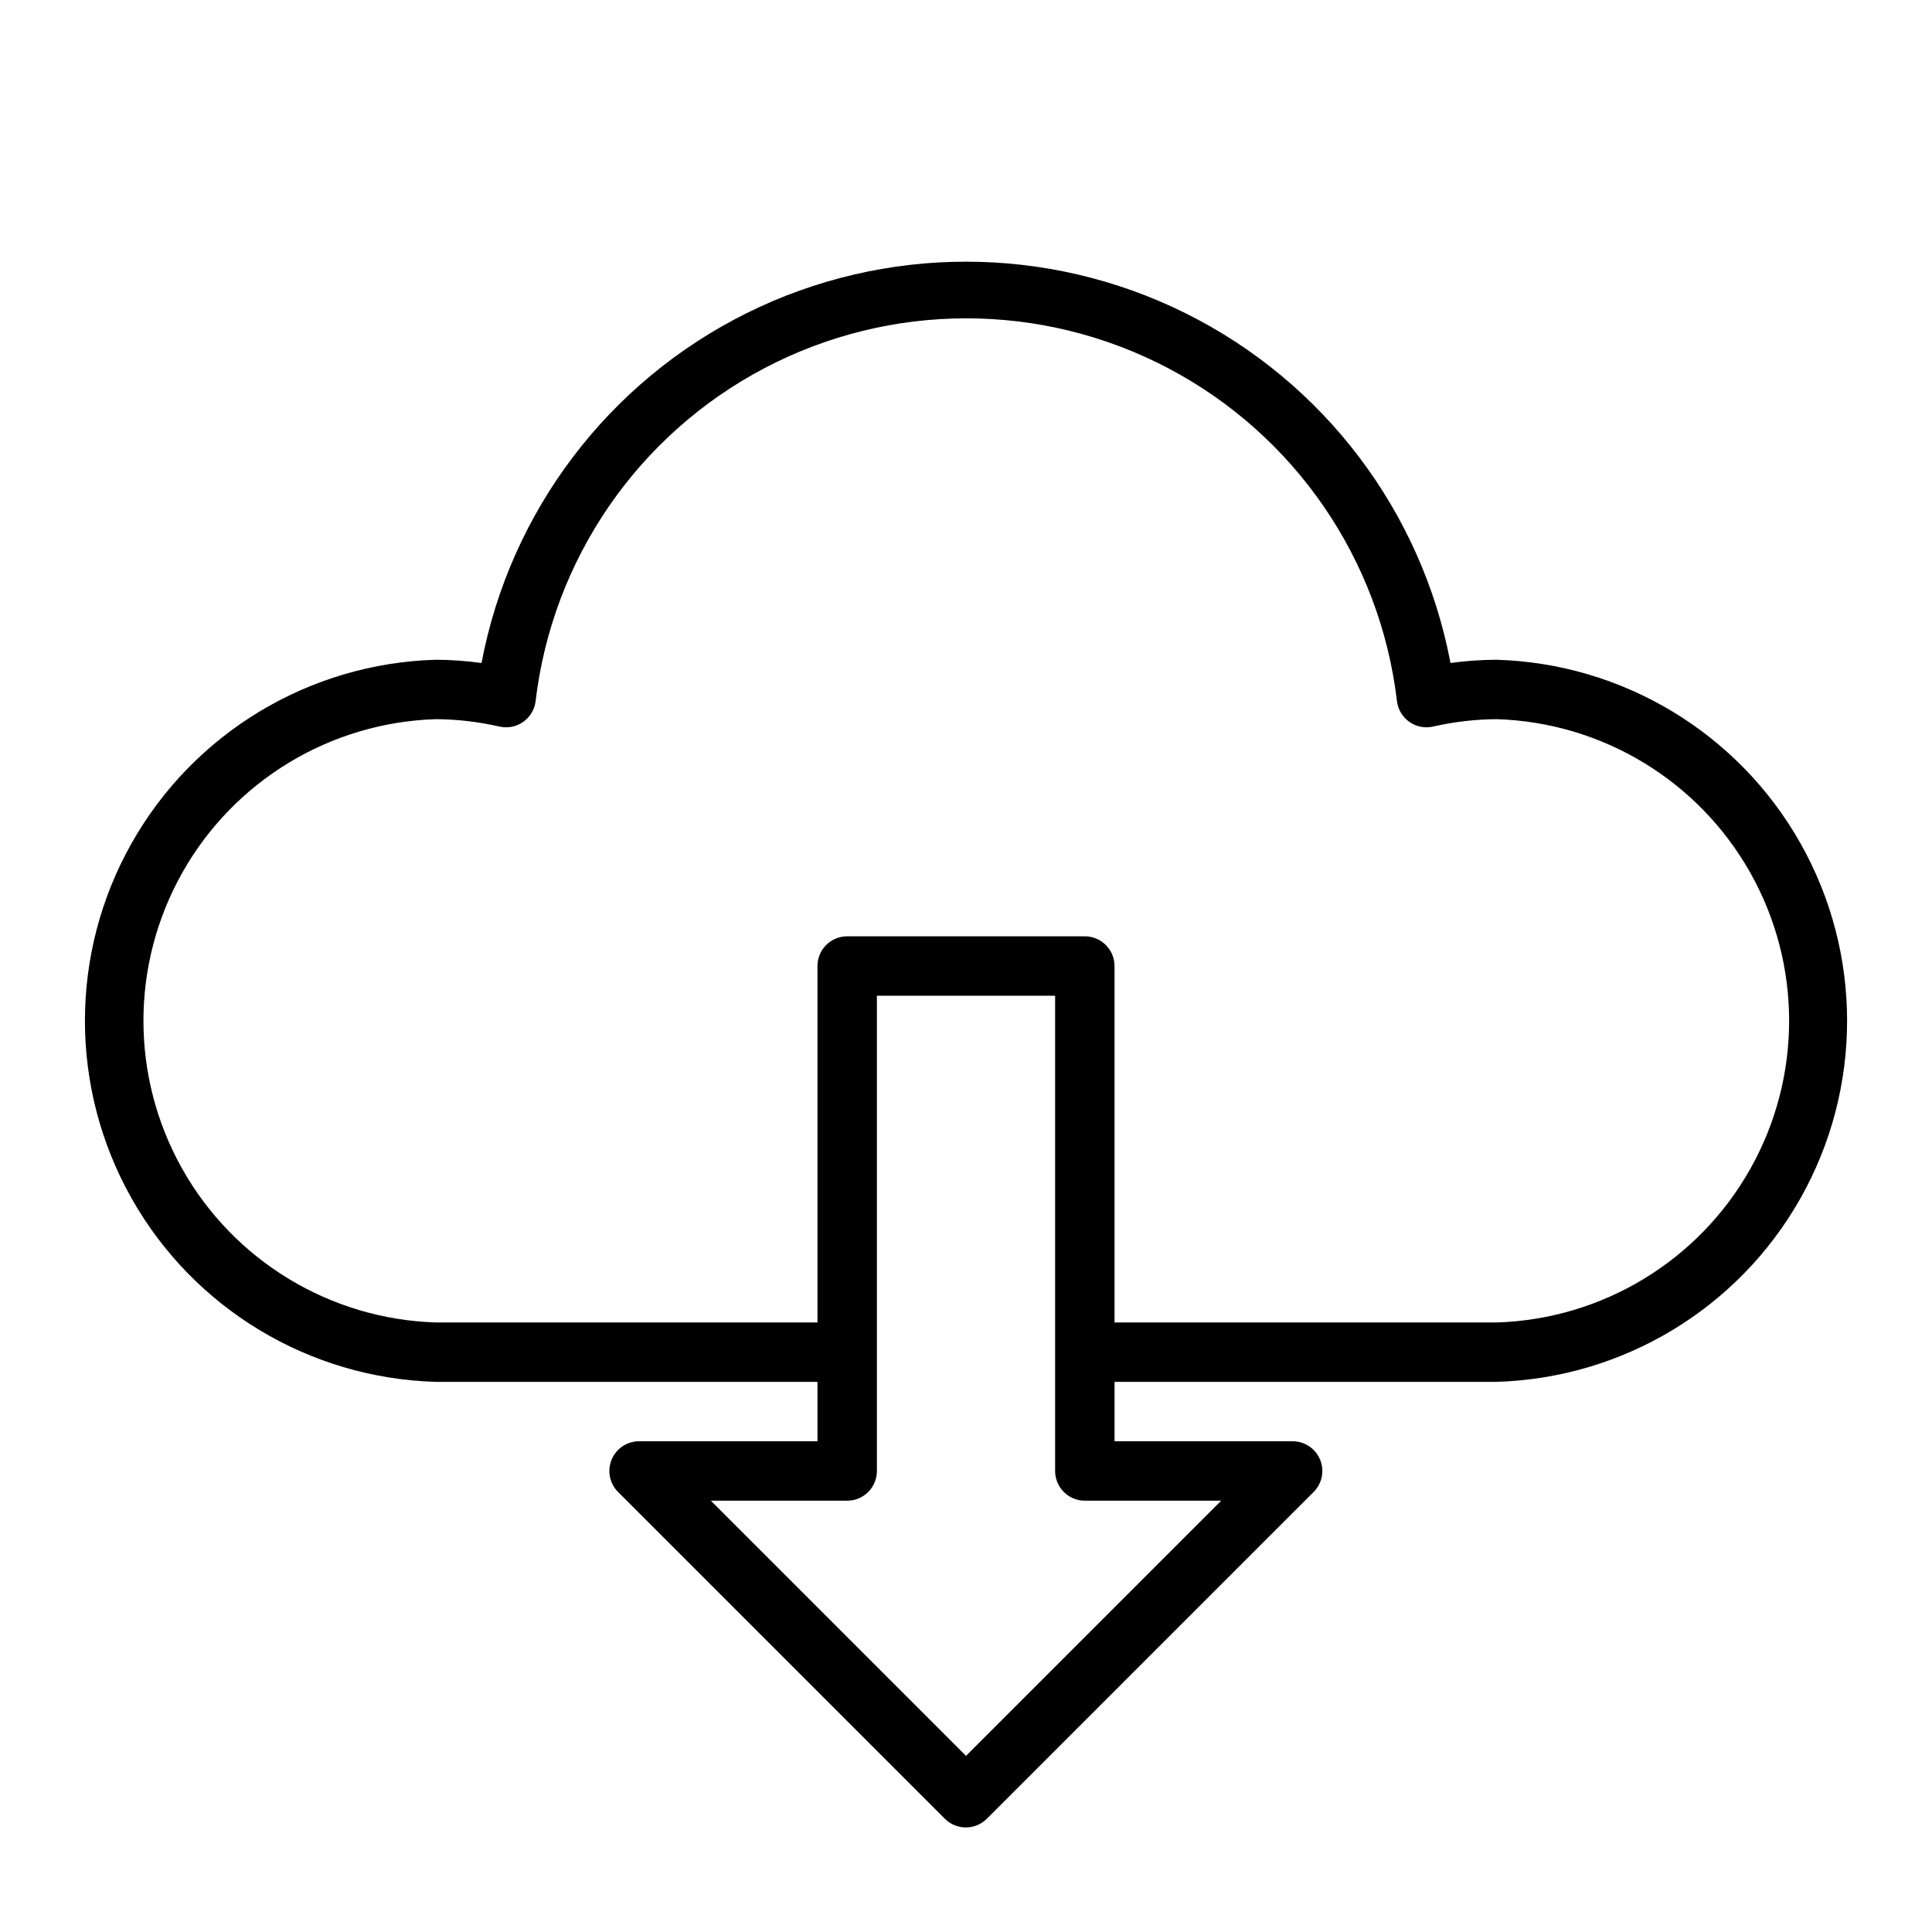
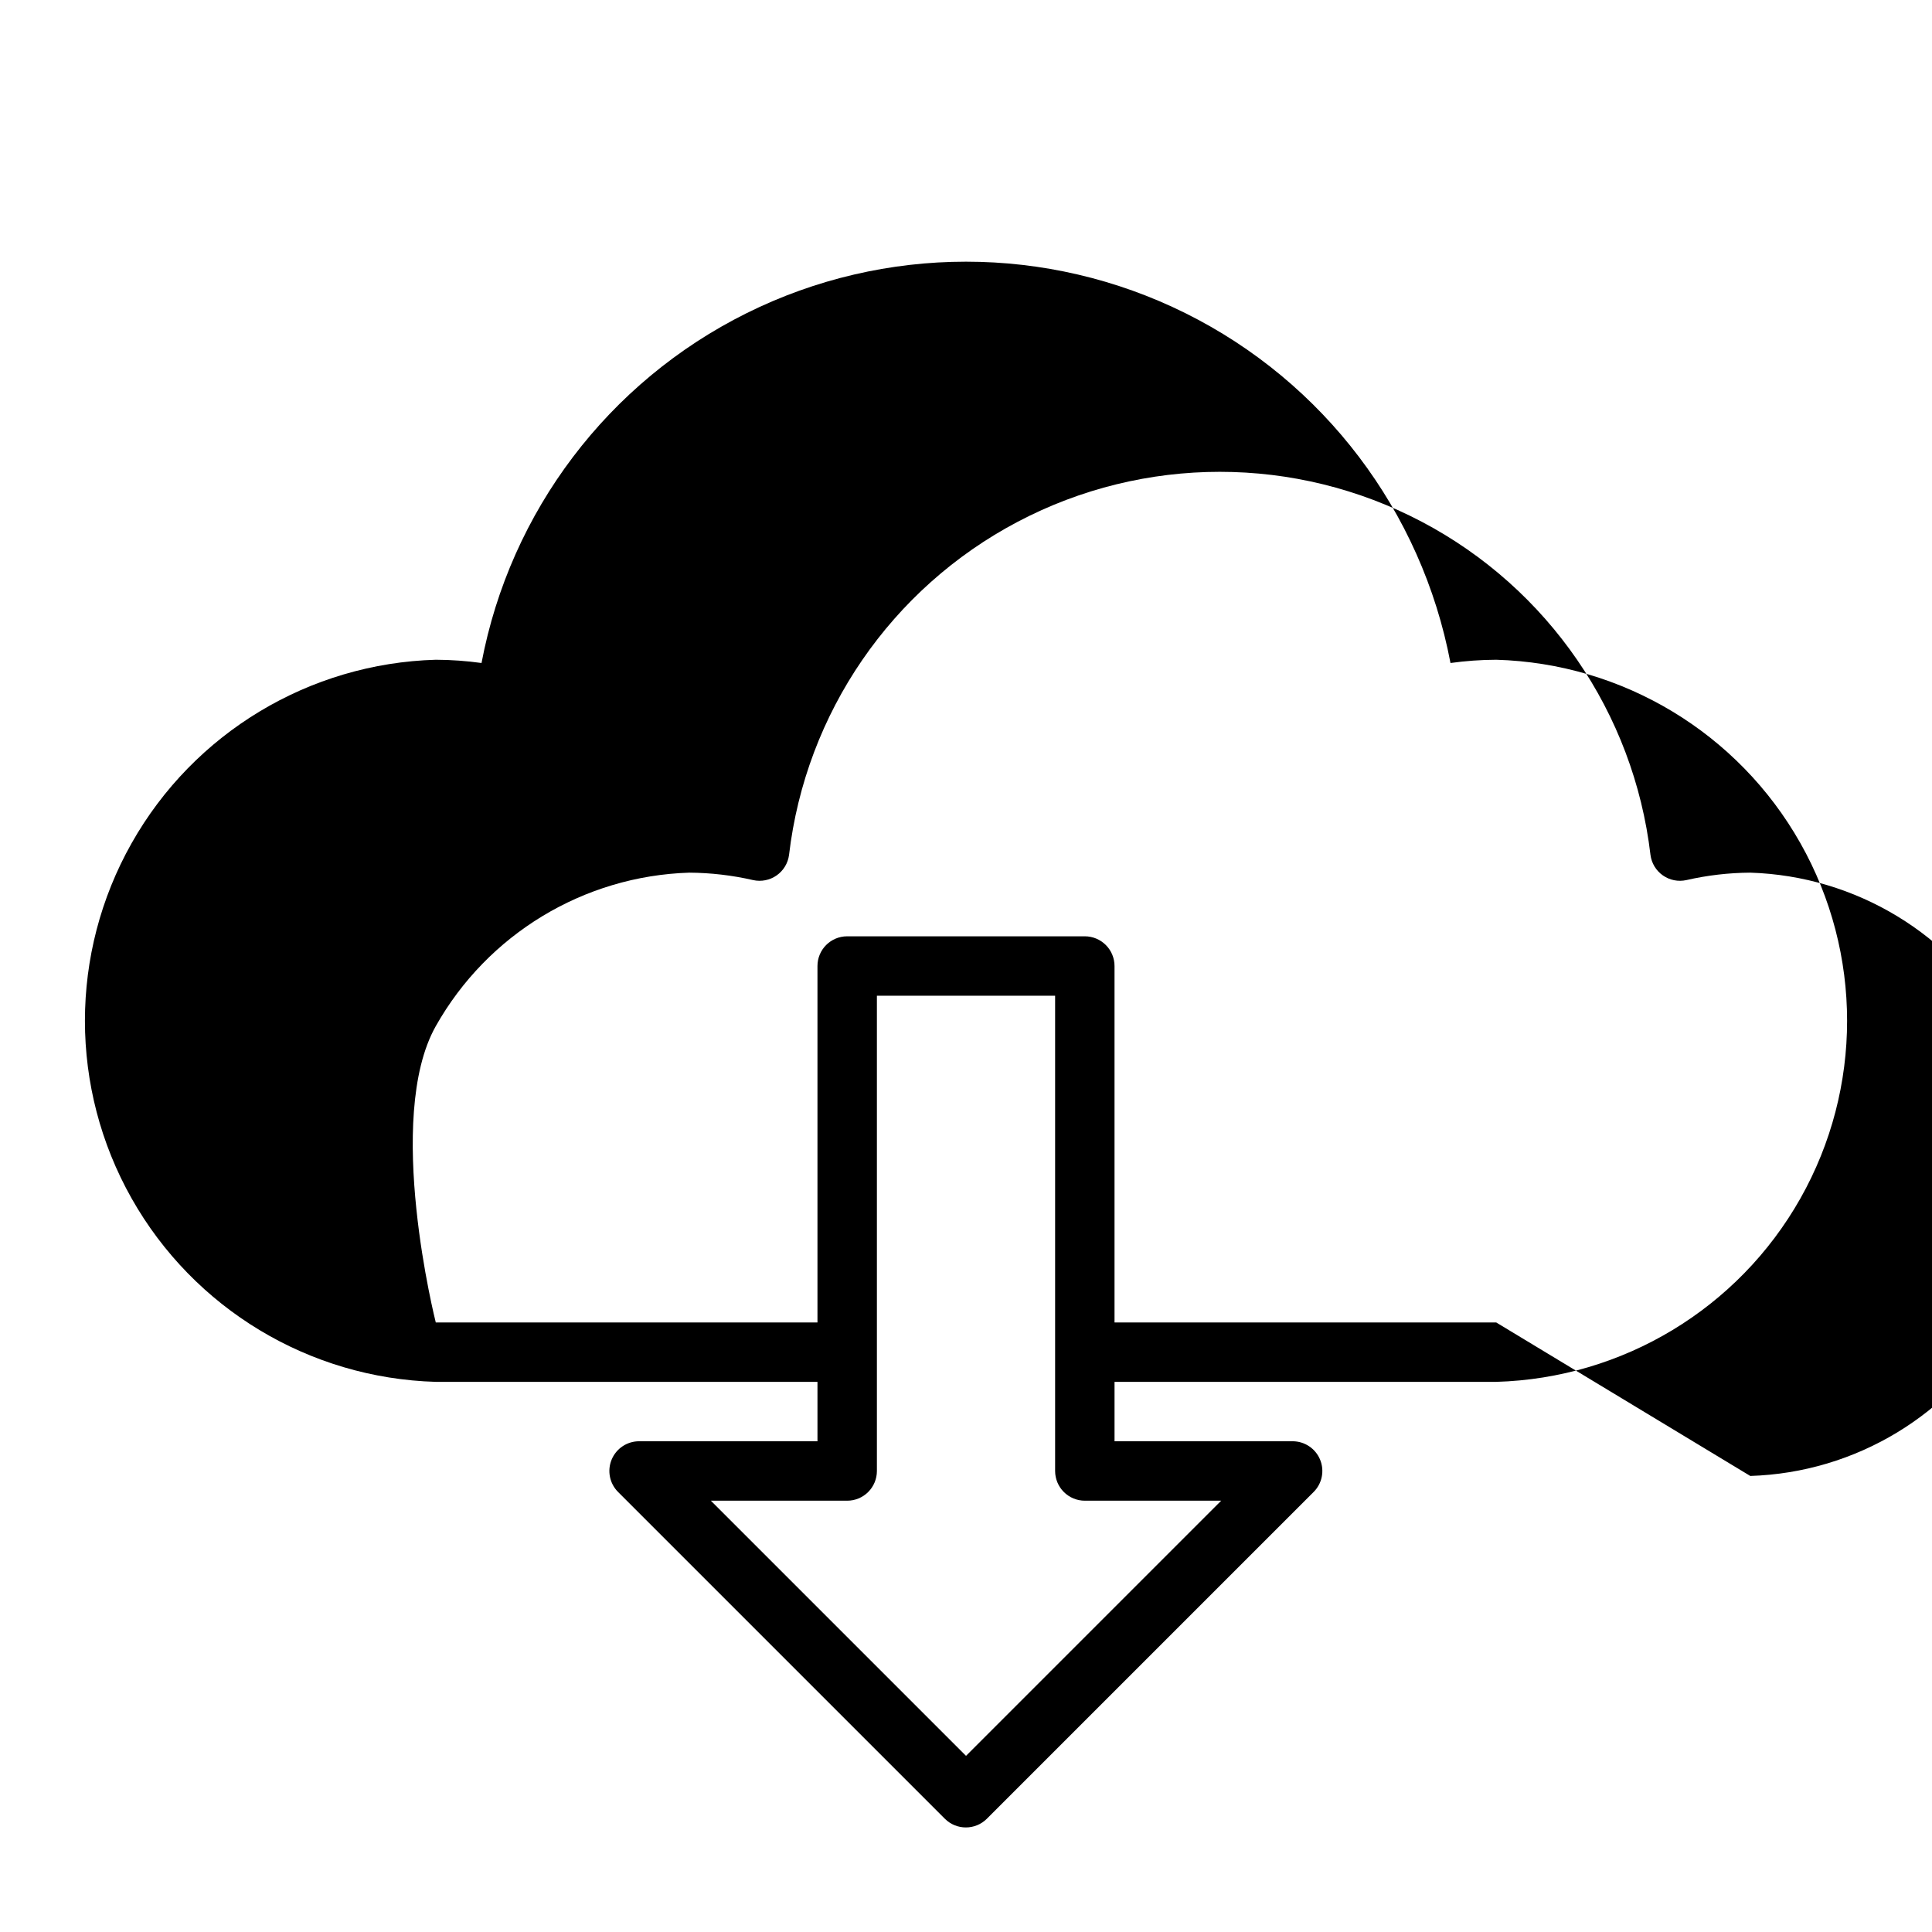
<svg xmlns="http://www.w3.org/2000/svg" fill="#000000" width="800px" height="800px" version="1.1" viewBox="144 144 512 512">
-   <path d="m540.52 318.84c-4.059 0.016-8.105 0.305-12.125 0.863-7.613-40.191-33.605-74.5-70.238-92.703-36.633-18.203-79.676-18.203-116.31 0s-62.625 52.512-70.238 92.703c-4.016-0.559-8.066-0.848-12.121-0.863-33.535 0.961-64.117 19.406-80.609 48.617-16.496 29.207-16.496 64.922 0 94.133 16.492 29.211 47.074 47.656 80.609 48.617h101.15v15.742h-47.23c-3.199-0.016-6.09 1.902-7.316 4.856-1.227 2.953-0.543 6.356 1.727 8.605l86.594 86.594c3.07 3.051 8.027 3.051 11.098 0l86.594-86.594c2.262-2.238 2.949-5.625 1.742-8.57-1.207-2.945-4.07-4.875-7.254-4.891h-47.23v-15.742h101.16c33.531-0.961 64.113-19.406 80.605-48.617 16.496-29.211 16.496-64.926 0-94.133-16.492-29.211-47.074-47.656-80.605-48.617zm-72.895 222.86-67.621 67.621-67.621-67.621h36.133c2.086 0 4.09-0.828 5.566-2.305s2.305-3.481 2.305-5.566v-125.95h47.23v125.95c0 2.086 0.832 4.09 2.309 5.566s3.477 2.305 5.566 2.305zm72.895-47.23-101.16-0.004v-94.461c0-2.09-0.832-4.09-2.305-5.566-1.477-1.477-3.481-2.309-5.566-2.309h-62.977c-4.348 0-7.875 3.527-7.875 7.875v94.461h-101.15c-27.965-0.875-53.438-16.301-67.172-40.676s-13.734-54.152 0-78.527c13.734-24.371 39.207-39.797 67.172-40.676 5.695 0.035 11.371 0.695 16.922 1.969 2.164 0.48 4.43 0.031 6.242-1.242 1.812-1.273 3.004-3.25 3.285-5.449 4.426-37.613 27.094-70.633 60.605-88.273 33.512-17.641 73.562-17.641 107.07 0 33.512 17.641 56.184 50.66 60.609 88.273 0.277 2.199 1.469 4.176 3.285 5.449 1.812 1.273 4.078 1.723 6.238 1.242 5.555-1.273 11.23-1.934 16.926-1.969 27.965 0.879 53.434 16.305 67.168 40.676 13.734 24.375 13.734 54.152 0 78.527s-39.203 39.801-67.168 40.676z" />
+   <path d="m540.52 318.84c-4.059 0.016-8.105 0.305-12.125 0.863-7.613-40.191-33.605-74.5-70.238-92.703-36.633-18.203-79.676-18.203-116.31 0s-62.625 52.512-70.238 92.703c-4.016-0.559-8.066-0.848-12.121-0.863-33.535 0.961-64.117 19.406-80.609 48.617-16.496 29.207-16.496 64.922 0 94.133 16.492 29.211 47.074 47.656 80.609 48.617h101.15v15.742h-47.23c-3.199-0.016-6.09 1.902-7.316 4.856-1.227 2.953-0.543 6.356 1.727 8.605l86.594 86.594c3.07 3.051 8.027 3.051 11.098 0l86.594-86.594c2.262-2.238 2.949-5.625 1.742-8.57-1.207-2.945-4.07-4.875-7.254-4.891h-47.23v-15.742h101.16c33.531-0.961 64.113-19.406 80.605-48.617 16.496-29.211 16.496-64.926 0-94.133-16.492-29.211-47.074-47.656-80.605-48.617zm-72.895 222.86-67.621 67.621-67.621-67.621h36.133c2.086 0 4.09-0.828 5.566-2.305s2.305-3.481 2.305-5.566v-125.95h47.23v125.95c0 2.086 0.832 4.09 2.309 5.566s3.477 2.305 5.566 2.305zm72.895-47.23-101.16-0.004v-94.461c0-2.09-0.832-4.09-2.305-5.566-1.477-1.477-3.481-2.309-5.566-2.309h-62.977c-4.348 0-7.875 3.527-7.875 7.875v94.461h-101.15s-13.734-54.152 0-78.527c13.734-24.371 39.207-39.797 67.172-40.676 5.695 0.035 11.371 0.695 16.922 1.969 2.164 0.48 4.43 0.031 6.242-1.242 1.812-1.273 3.004-3.25 3.285-5.449 4.426-37.613 27.094-70.633 60.605-88.273 33.512-17.641 73.562-17.641 107.07 0 33.512 17.641 56.184 50.66 60.609 88.273 0.277 2.199 1.469 4.176 3.285 5.449 1.812 1.273 4.078 1.723 6.238 1.242 5.555-1.273 11.23-1.934 16.926-1.969 27.965 0.879 53.434 16.305 67.168 40.676 13.734 24.375 13.734 54.152 0 78.527s-39.203 39.801-67.168 40.676z" />
</svg>